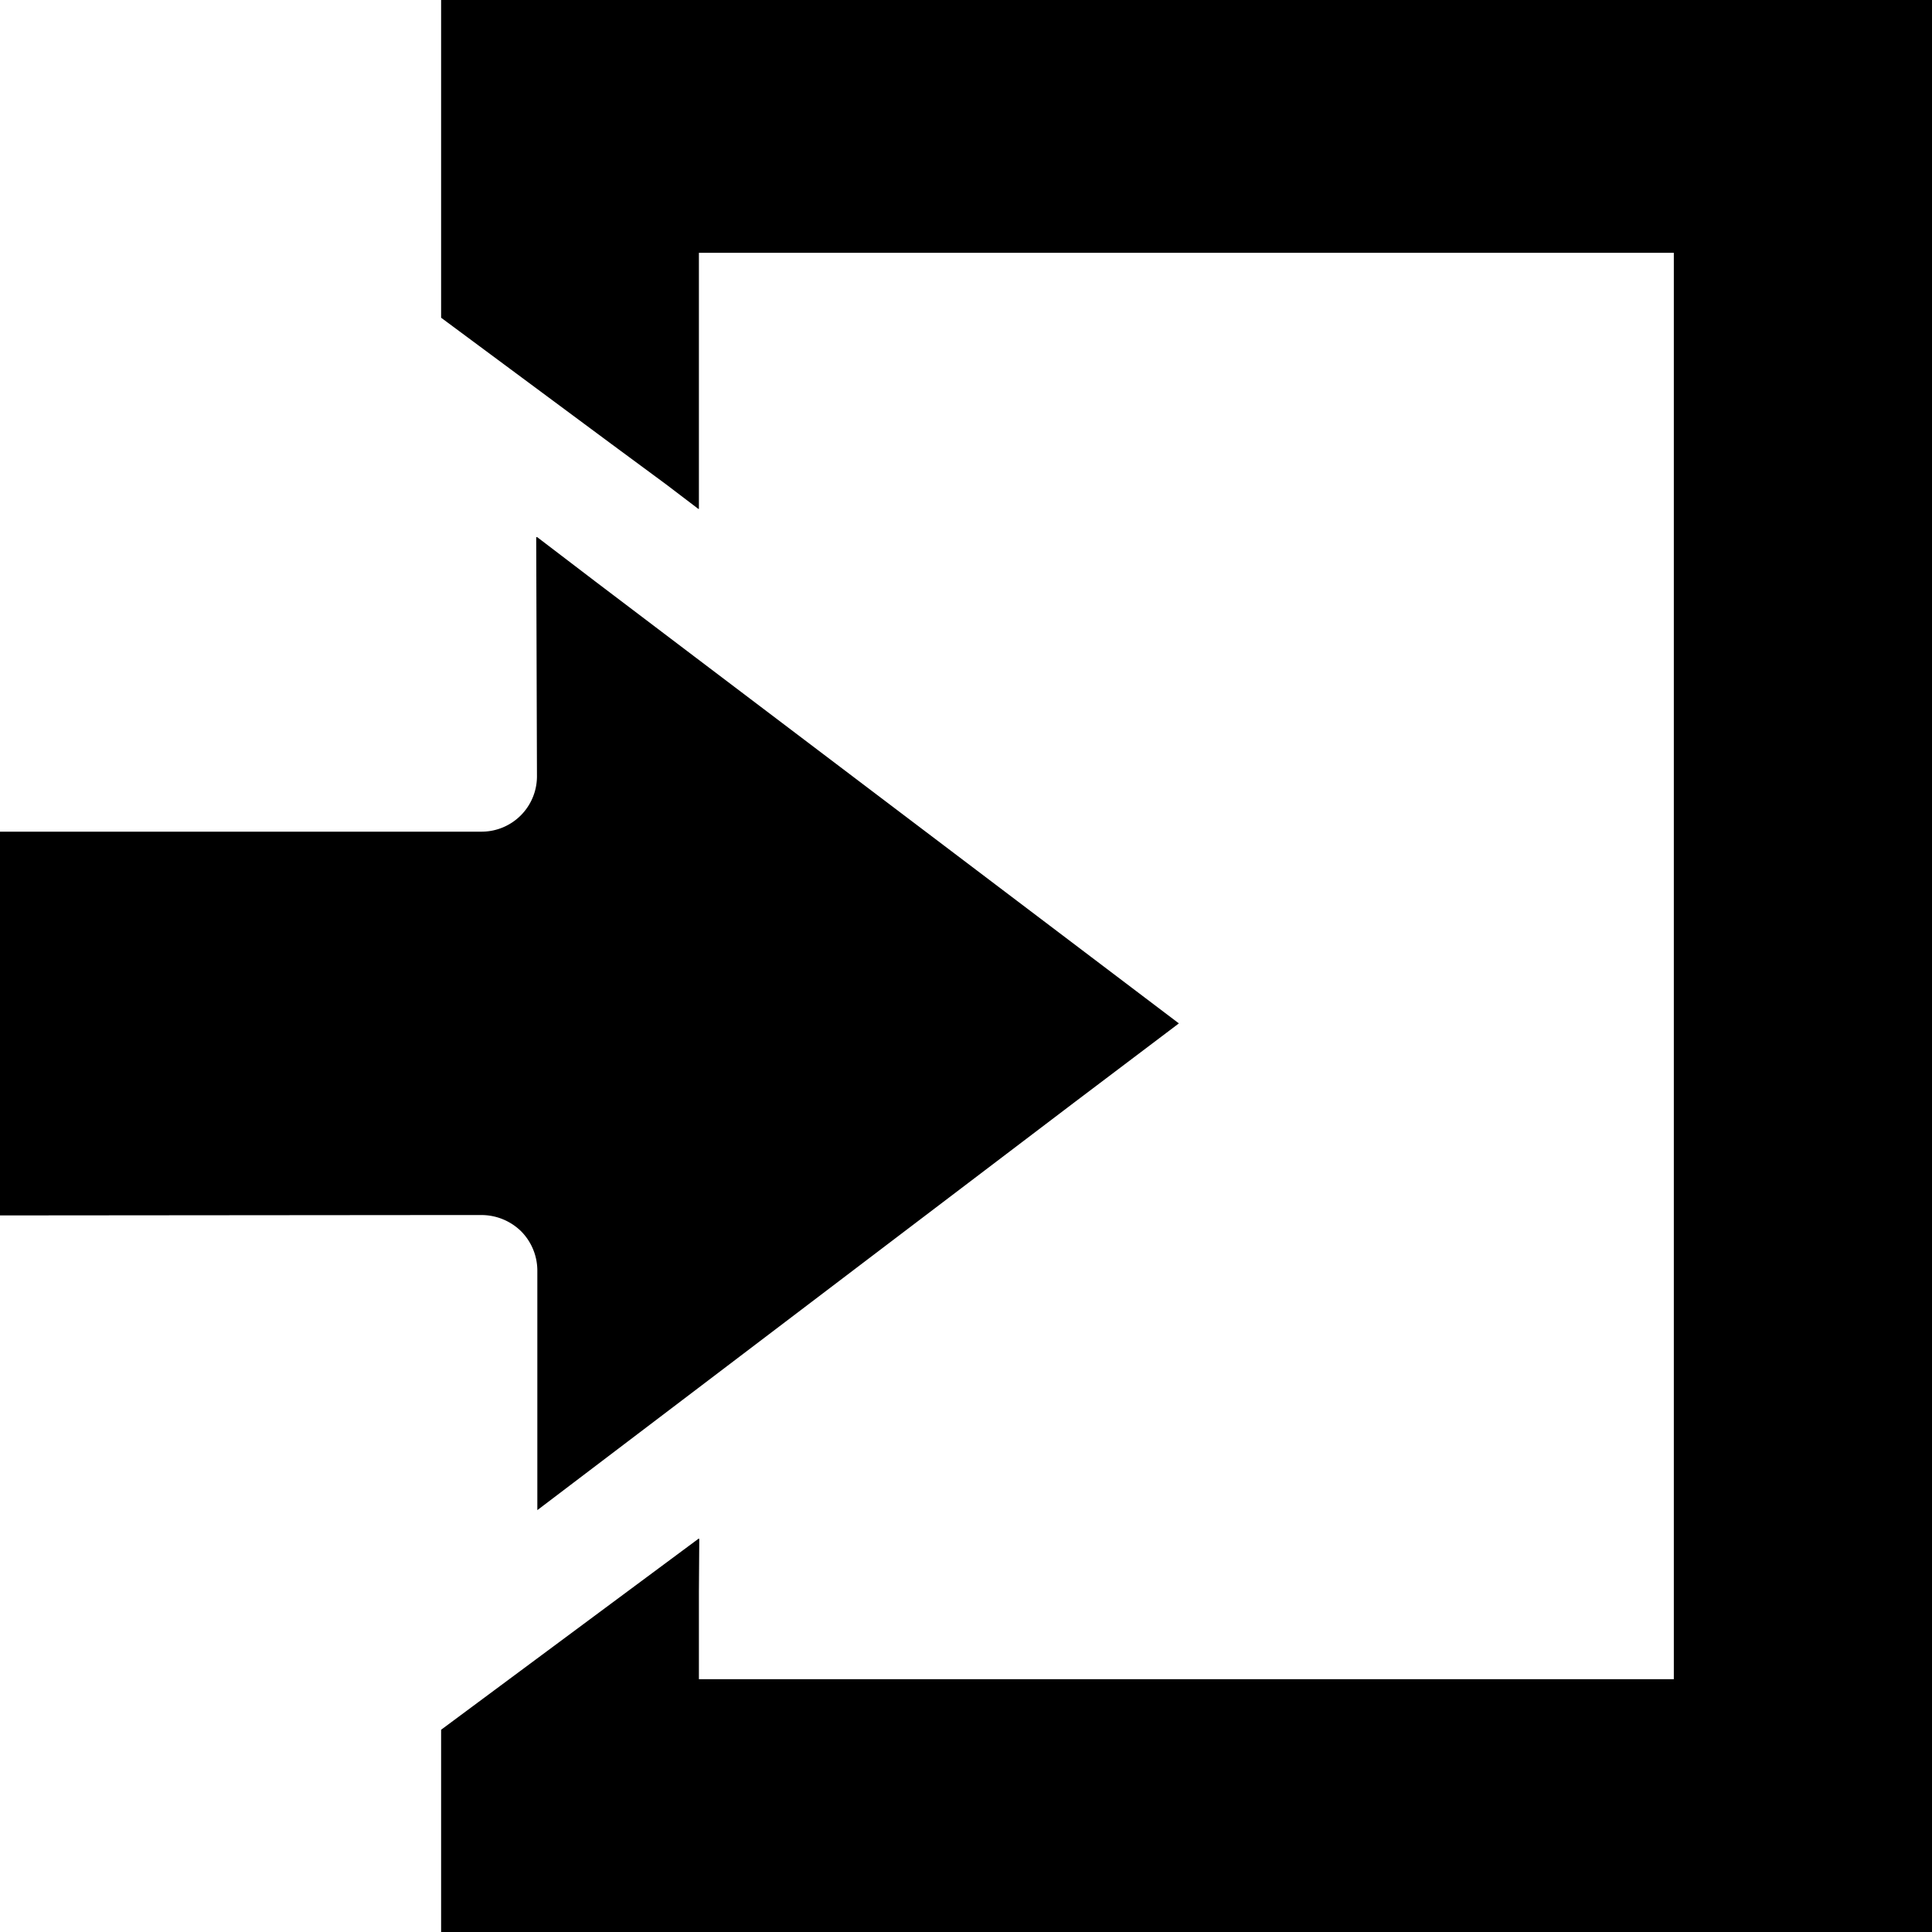
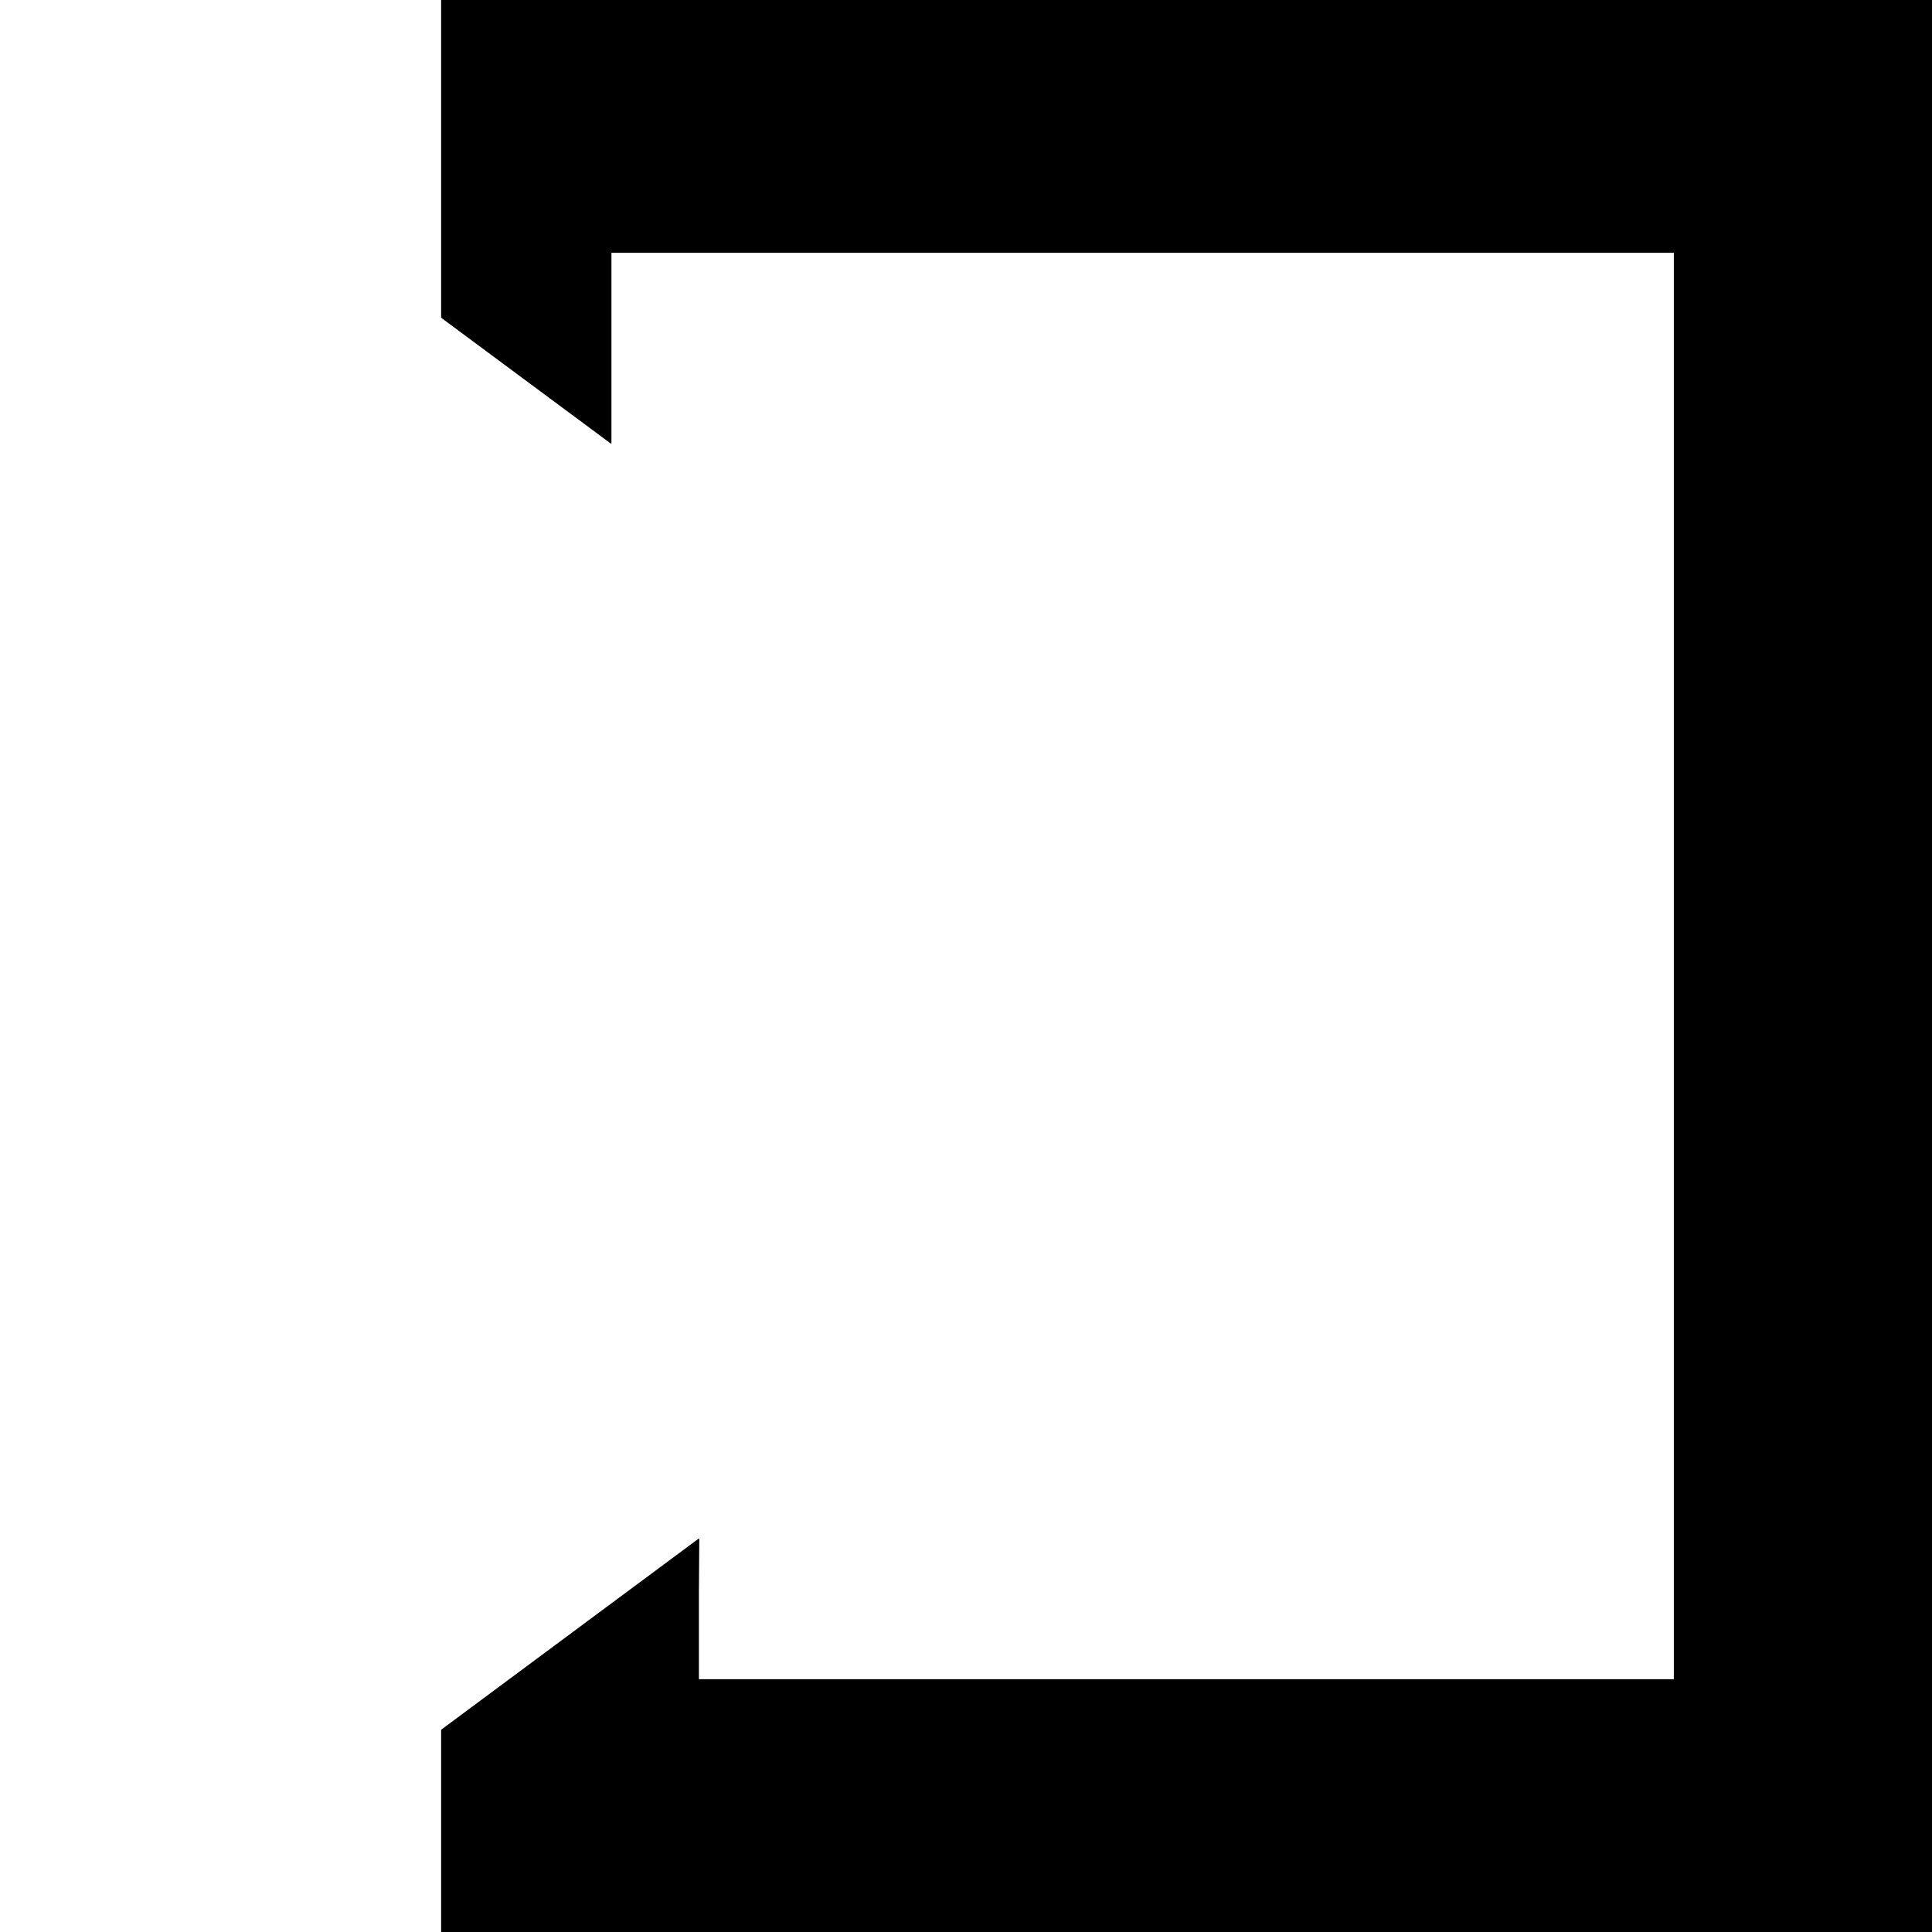
<svg xmlns="http://www.w3.org/2000/svg" id="login" width="512" height="512" viewBox="0 0 512 512">
-   <path id="パス_21177" data-name="パス 21177" d="M7.562,0V84.2L52.6,117.6l14.5,10.7,8.68,6.6v-.1l.1.1V67H334.242V445H75.88V421.8l.1-14-.1.1v-.2L52.7,424.9,7.562,458.4V512h395.1V0Z" transform="translate(109.338)" />
-   <path id="パス_21178" data-name="パス 21178" d="M117.156,188.594h10.8a15.027,15.027,0,0,1,10.4,4.3,14.847,14.847,0,0,1,4.3,10.4v63.5l41.5-31.5,101-76.7,27.4-20.7h0l.1-.1-128.5-97.3-26-19.7-15.6-11.9v.1l-.2-.1.2,63.5a14.682,14.682,0,0,1-14.7,14.6H.256v101.5h0v.2Z" transform="translate(-0.256 133.406)" />
+   <path id="パス_21177" data-name="パス 21177" d="M7.562,0V84.2L52.6,117.6v-.1l.1.1V67H334.242V445H75.88V421.8l.1-14-.1.1v-.2L52.7,424.9,7.562,458.4V512h395.1V0Z" transform="translate(109.338)" />
</svg>